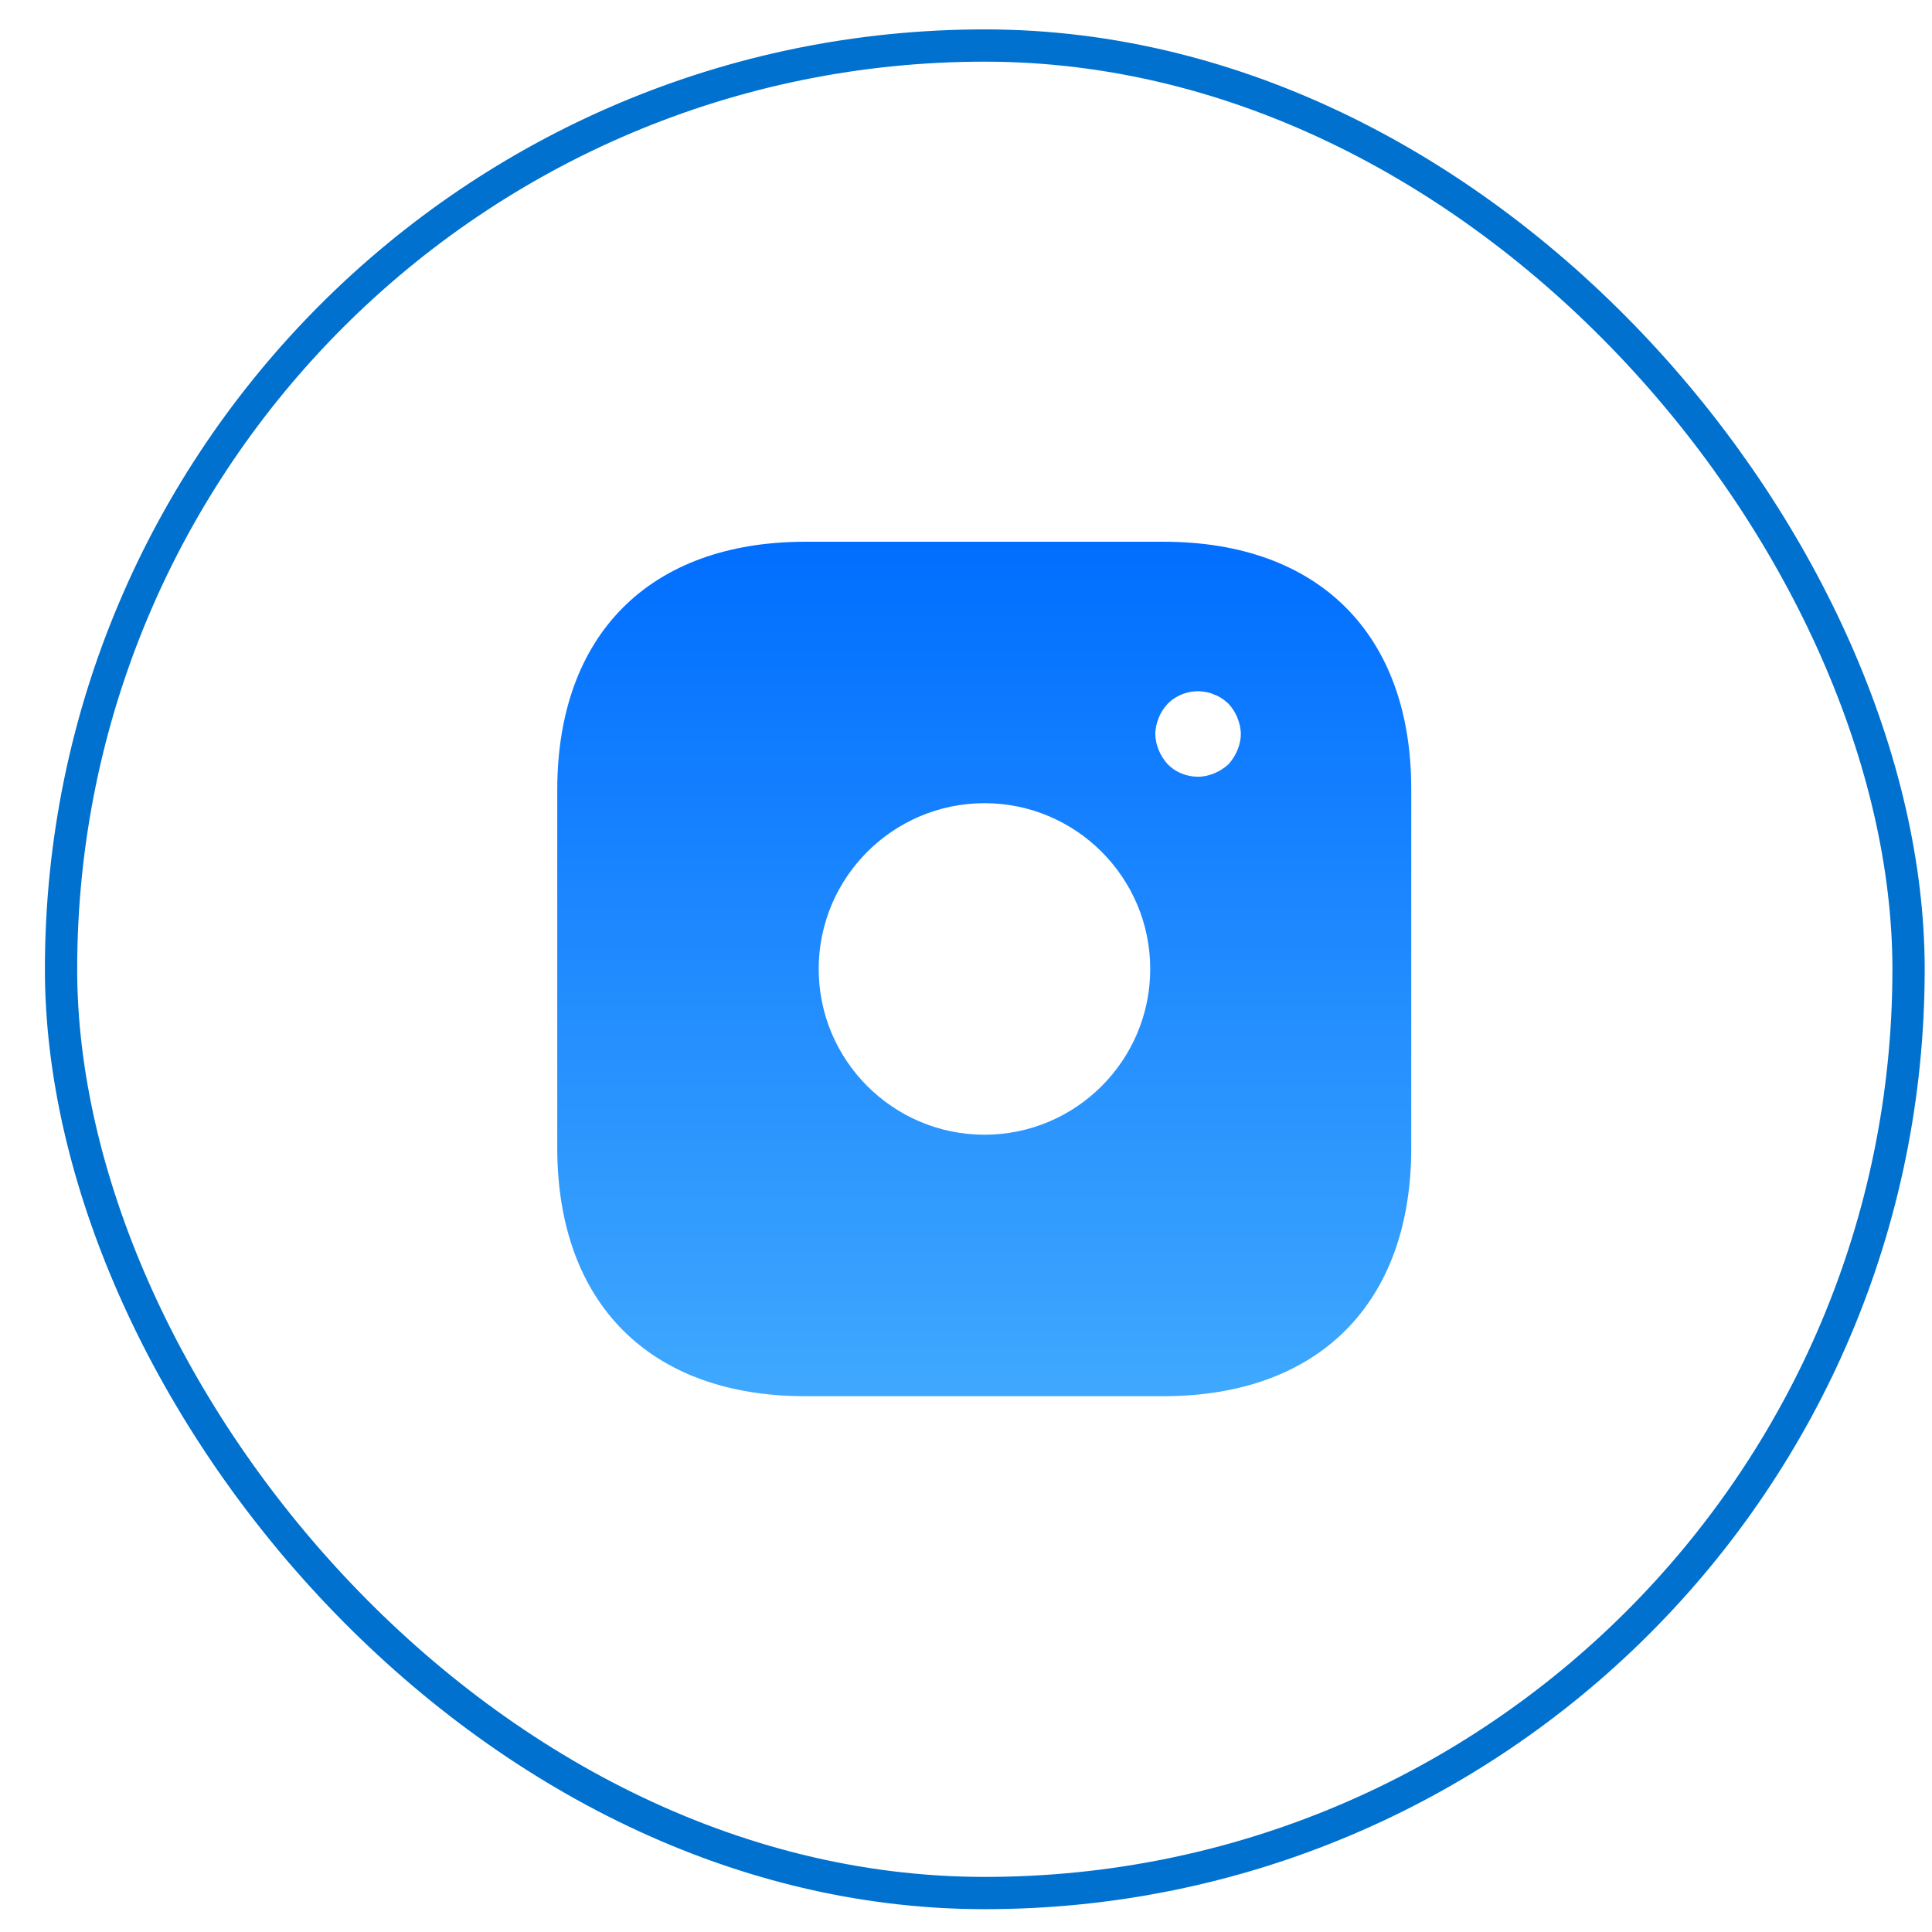
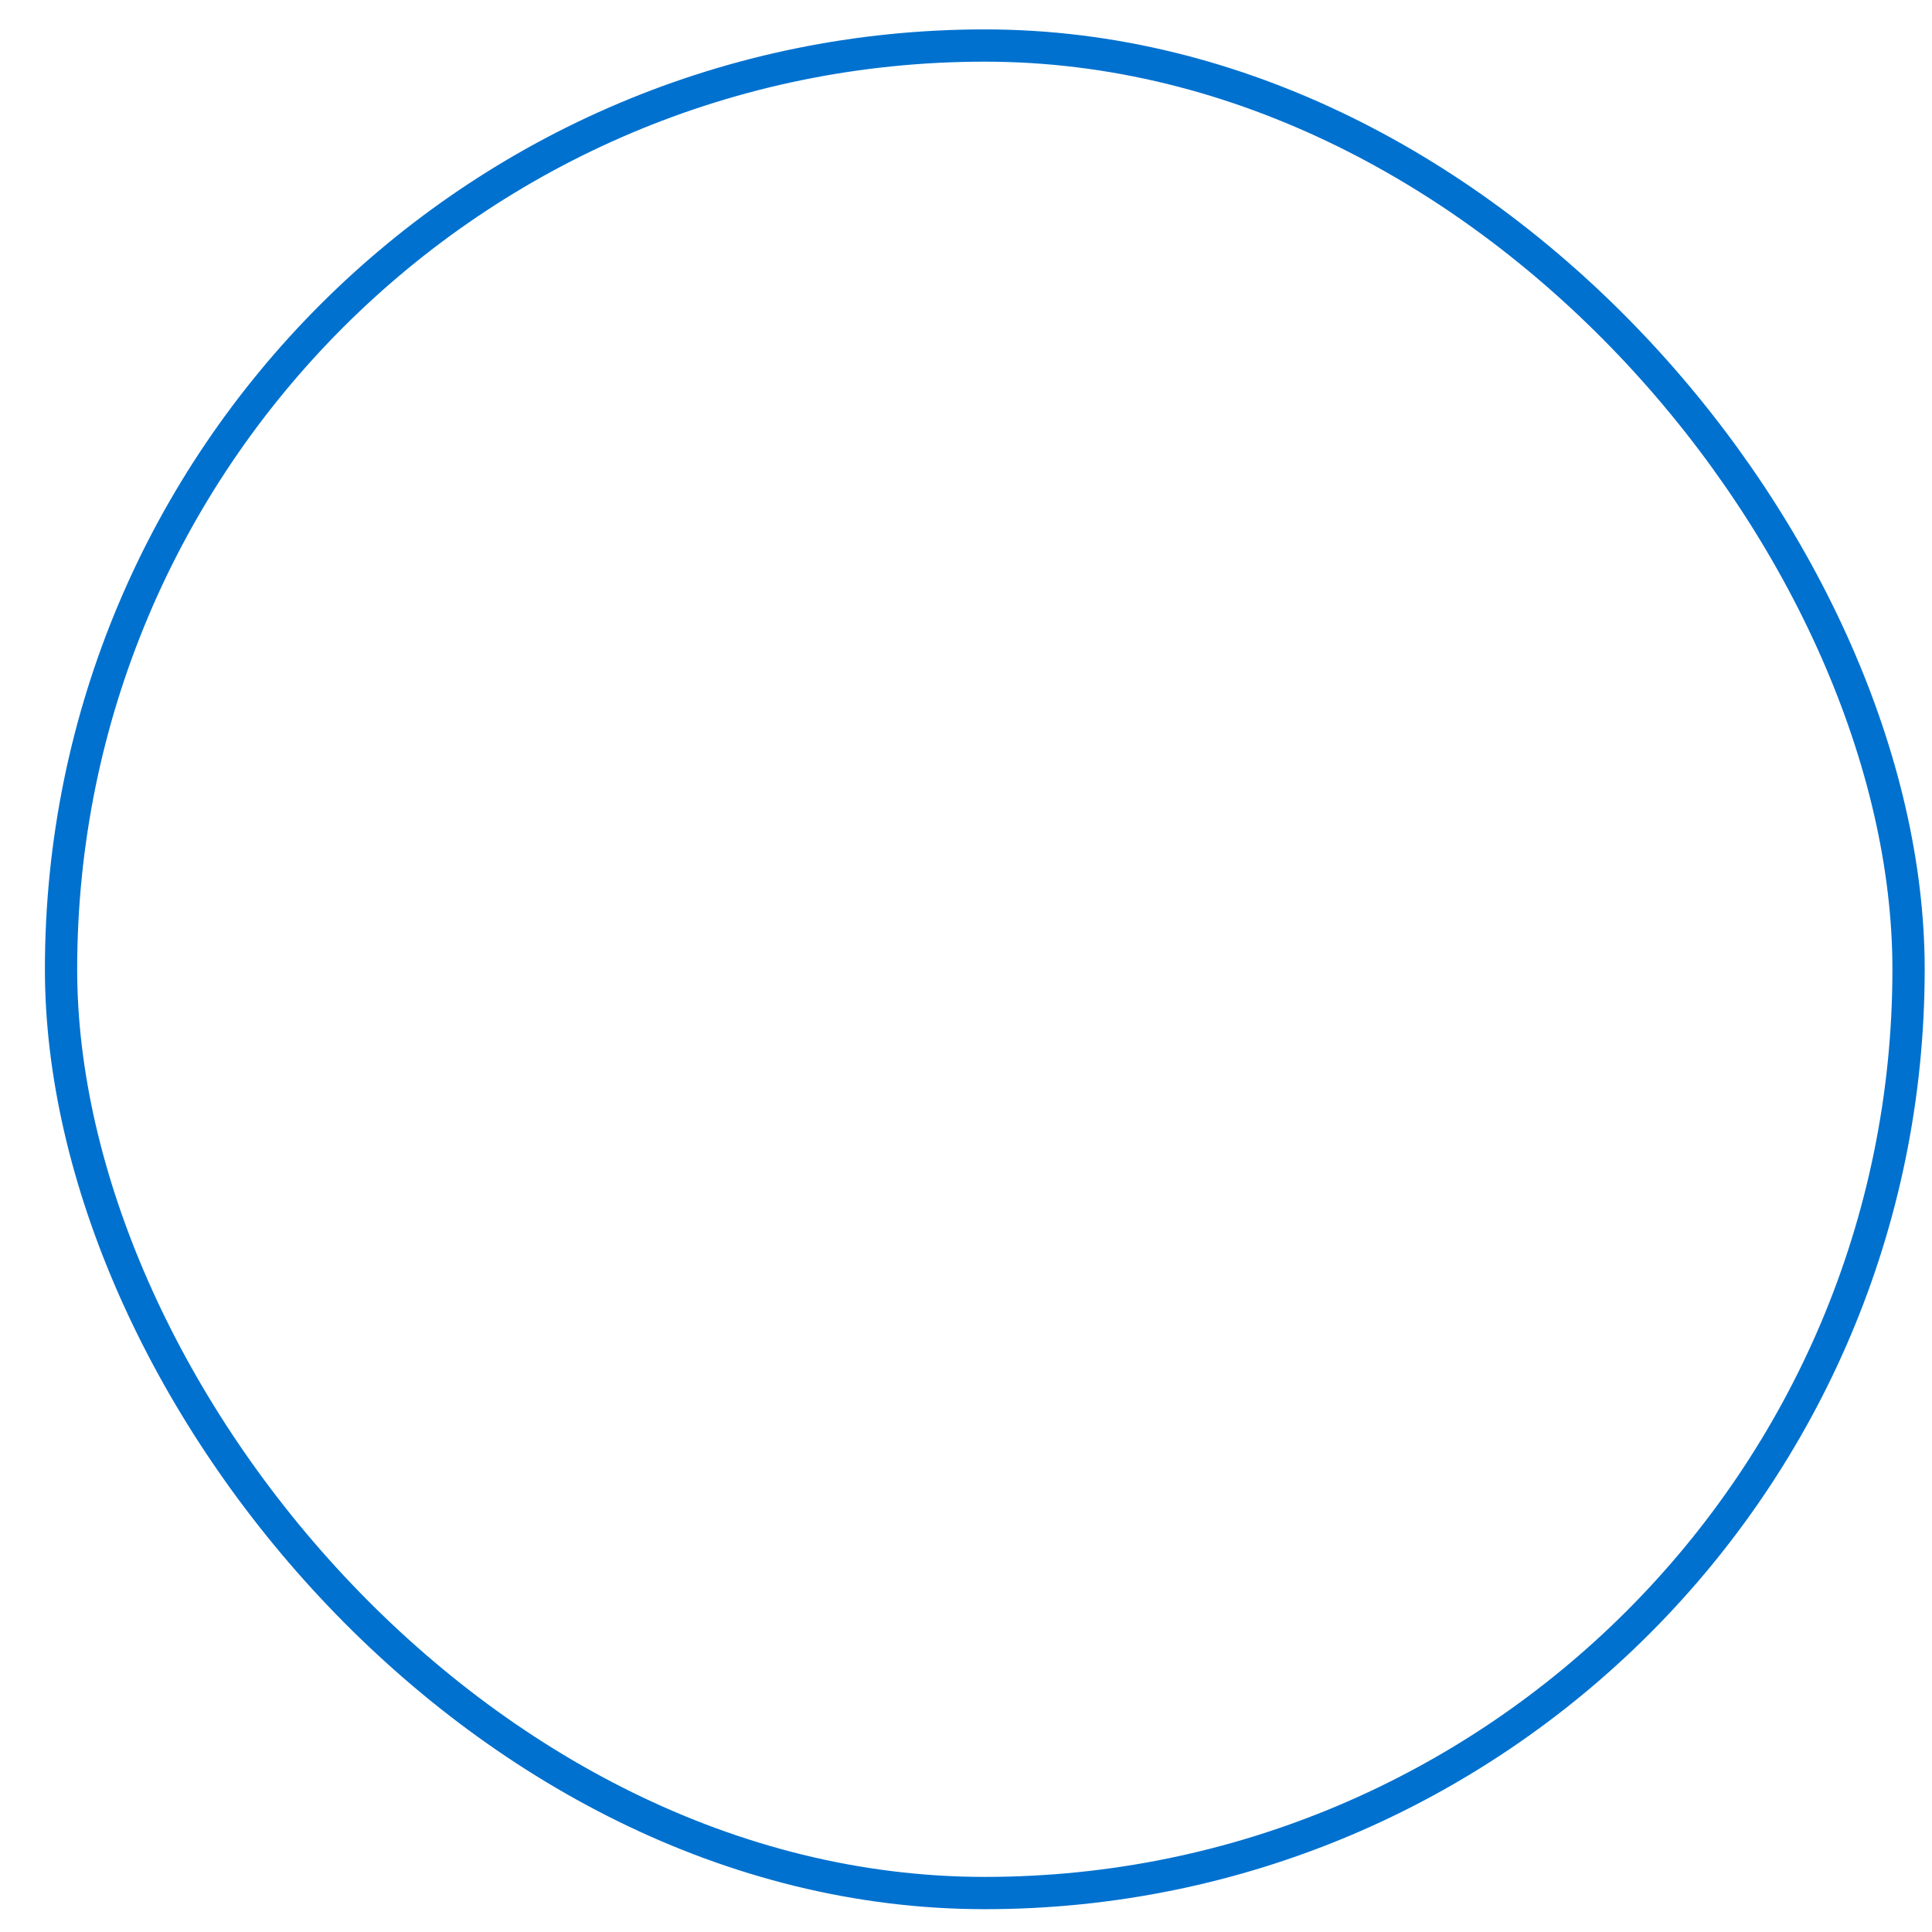
<svg xmlns="http://www.w3.org/2000/svg" width="37" height="37" viewBox="0 0 37 37" fill="none">
  <rect x="1.169" y="0.872" width="35.382" height="35.382" rx="17.691" stroke="#0071CF" stroke-width="0.618" />
-   <path d="M22.282 10.375H15.425C12.447 10.375 10.672 12.15 10.672 15.129V21.977C10.672 24.963 12.447 26.739 15.425 26.739H22.274C25.252 26.739 27.027 24.963 27.027 21.985V15.129C27.035 12.15 25.26 10.375 22.282 10.375ZM18.854 21.731C17.103 21.731 15.679 20.308 15.679 18.557C15.679 16.806 17.103 15.382 18.854 15.382C20.605 15.382 22.028 16.806 22.028 18.557C22.028 20.308 20.605 21.731 18.854 21.731ZM23.697 14.368C23.656 14.466 23.599 14.556 23.526 14.638C23.444 14.711 23.354 14.769 23.256 14.809C23.157 14.851 23.051 14.875 22.945 14.875C22.724 14.875 22.519 14.793 22.364 14.638C22.29 14.556 22.233 14.466 22.192 14.368C22.151 14.27 22.126 14.163 22.126 14.057C22.126 13.95 22.151 13.844 22.192 13.746C22.233 13.639 22.29 13.558 22.364 13.476C22.552 13.288 22.838 13.198 23.1 13.255C23.157 13.263 23.206 13.28 23.256 13.304C23.305 13.32 23.354 13.345 23.403 13.378C23.444 13.402 23.485 13.443 23.526 13.476C23.599 13.558 23.656 13.639 23.697 13.746C23.738 13.844 23.763 13.95 23.763 14.057C23.763 14.163 23.738 14.27 23.697 14.368Z" fill="url(#paint0_linear_8136_30492)" />
  <defs>
    <linearGradient id="paint0_linear_8136_30492" x1="18.85" y1="10.375" x2="18.85" y2="26.739" gradientUnits="userSpaceOnUse">
      <stop stop-color="#016EFF" />
      <stop offset="1" stop-color="#3FA8FE" />
    </linearGradient>
  </defs>
</svg>